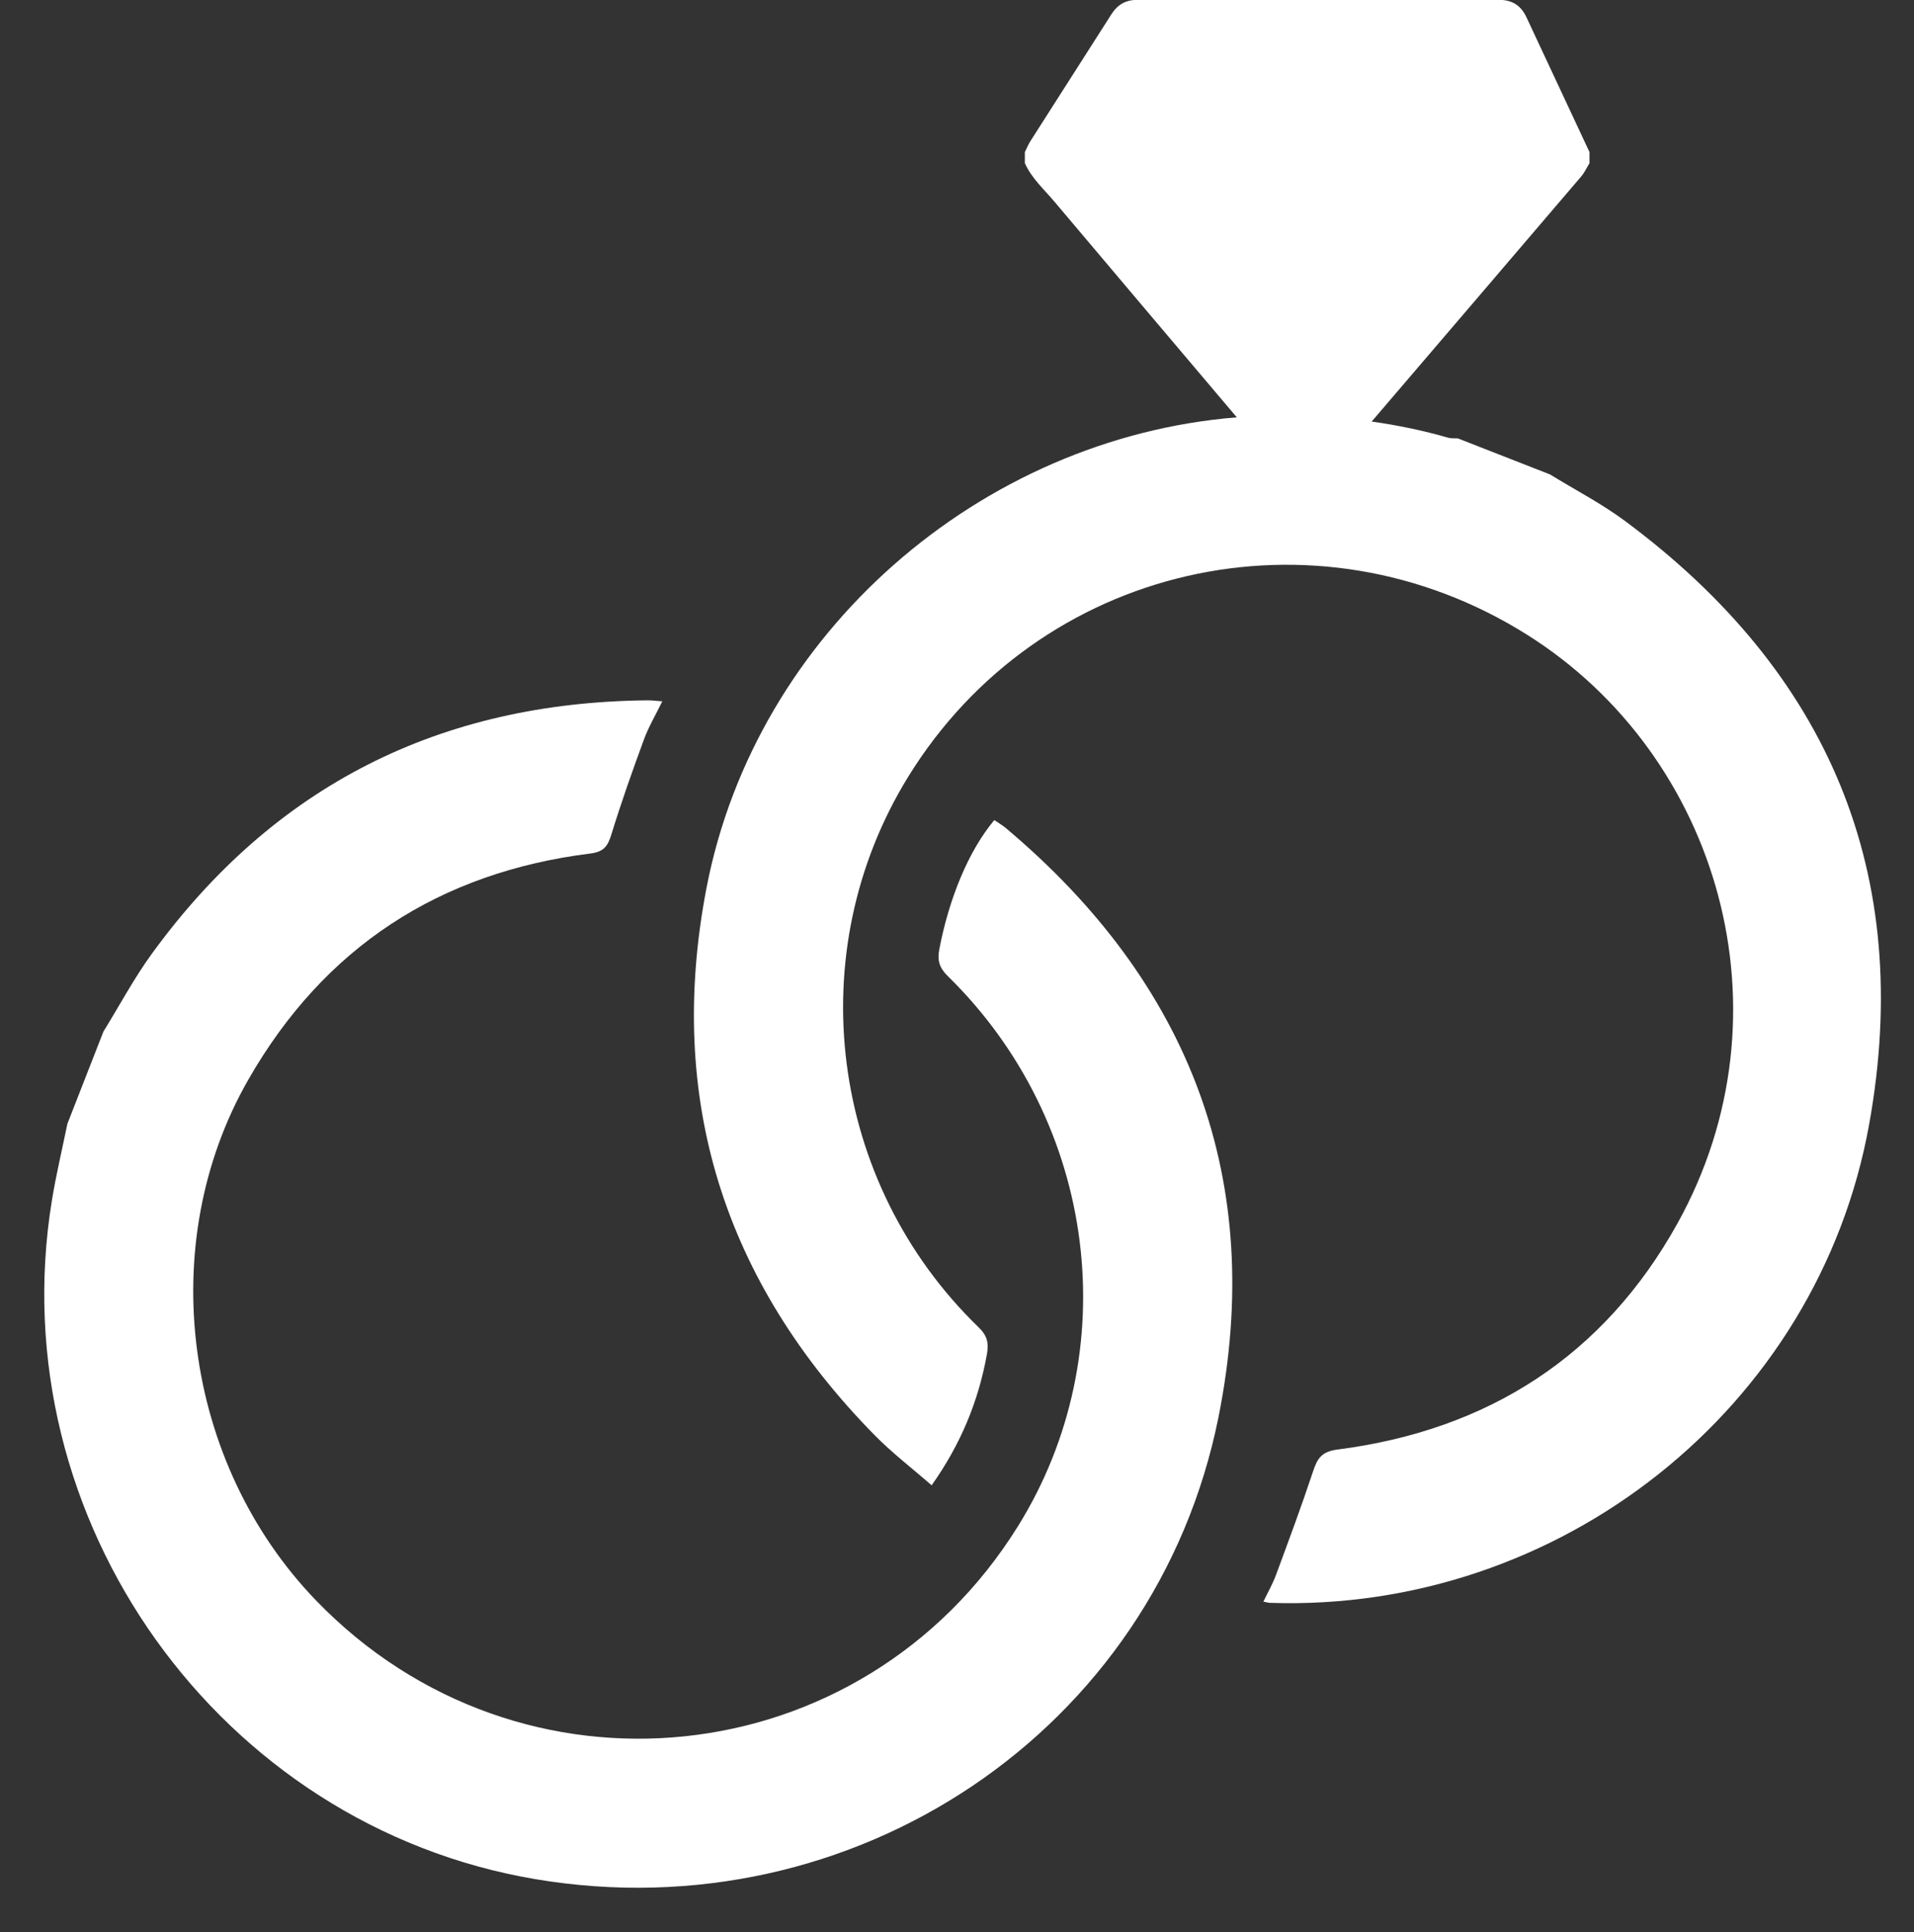
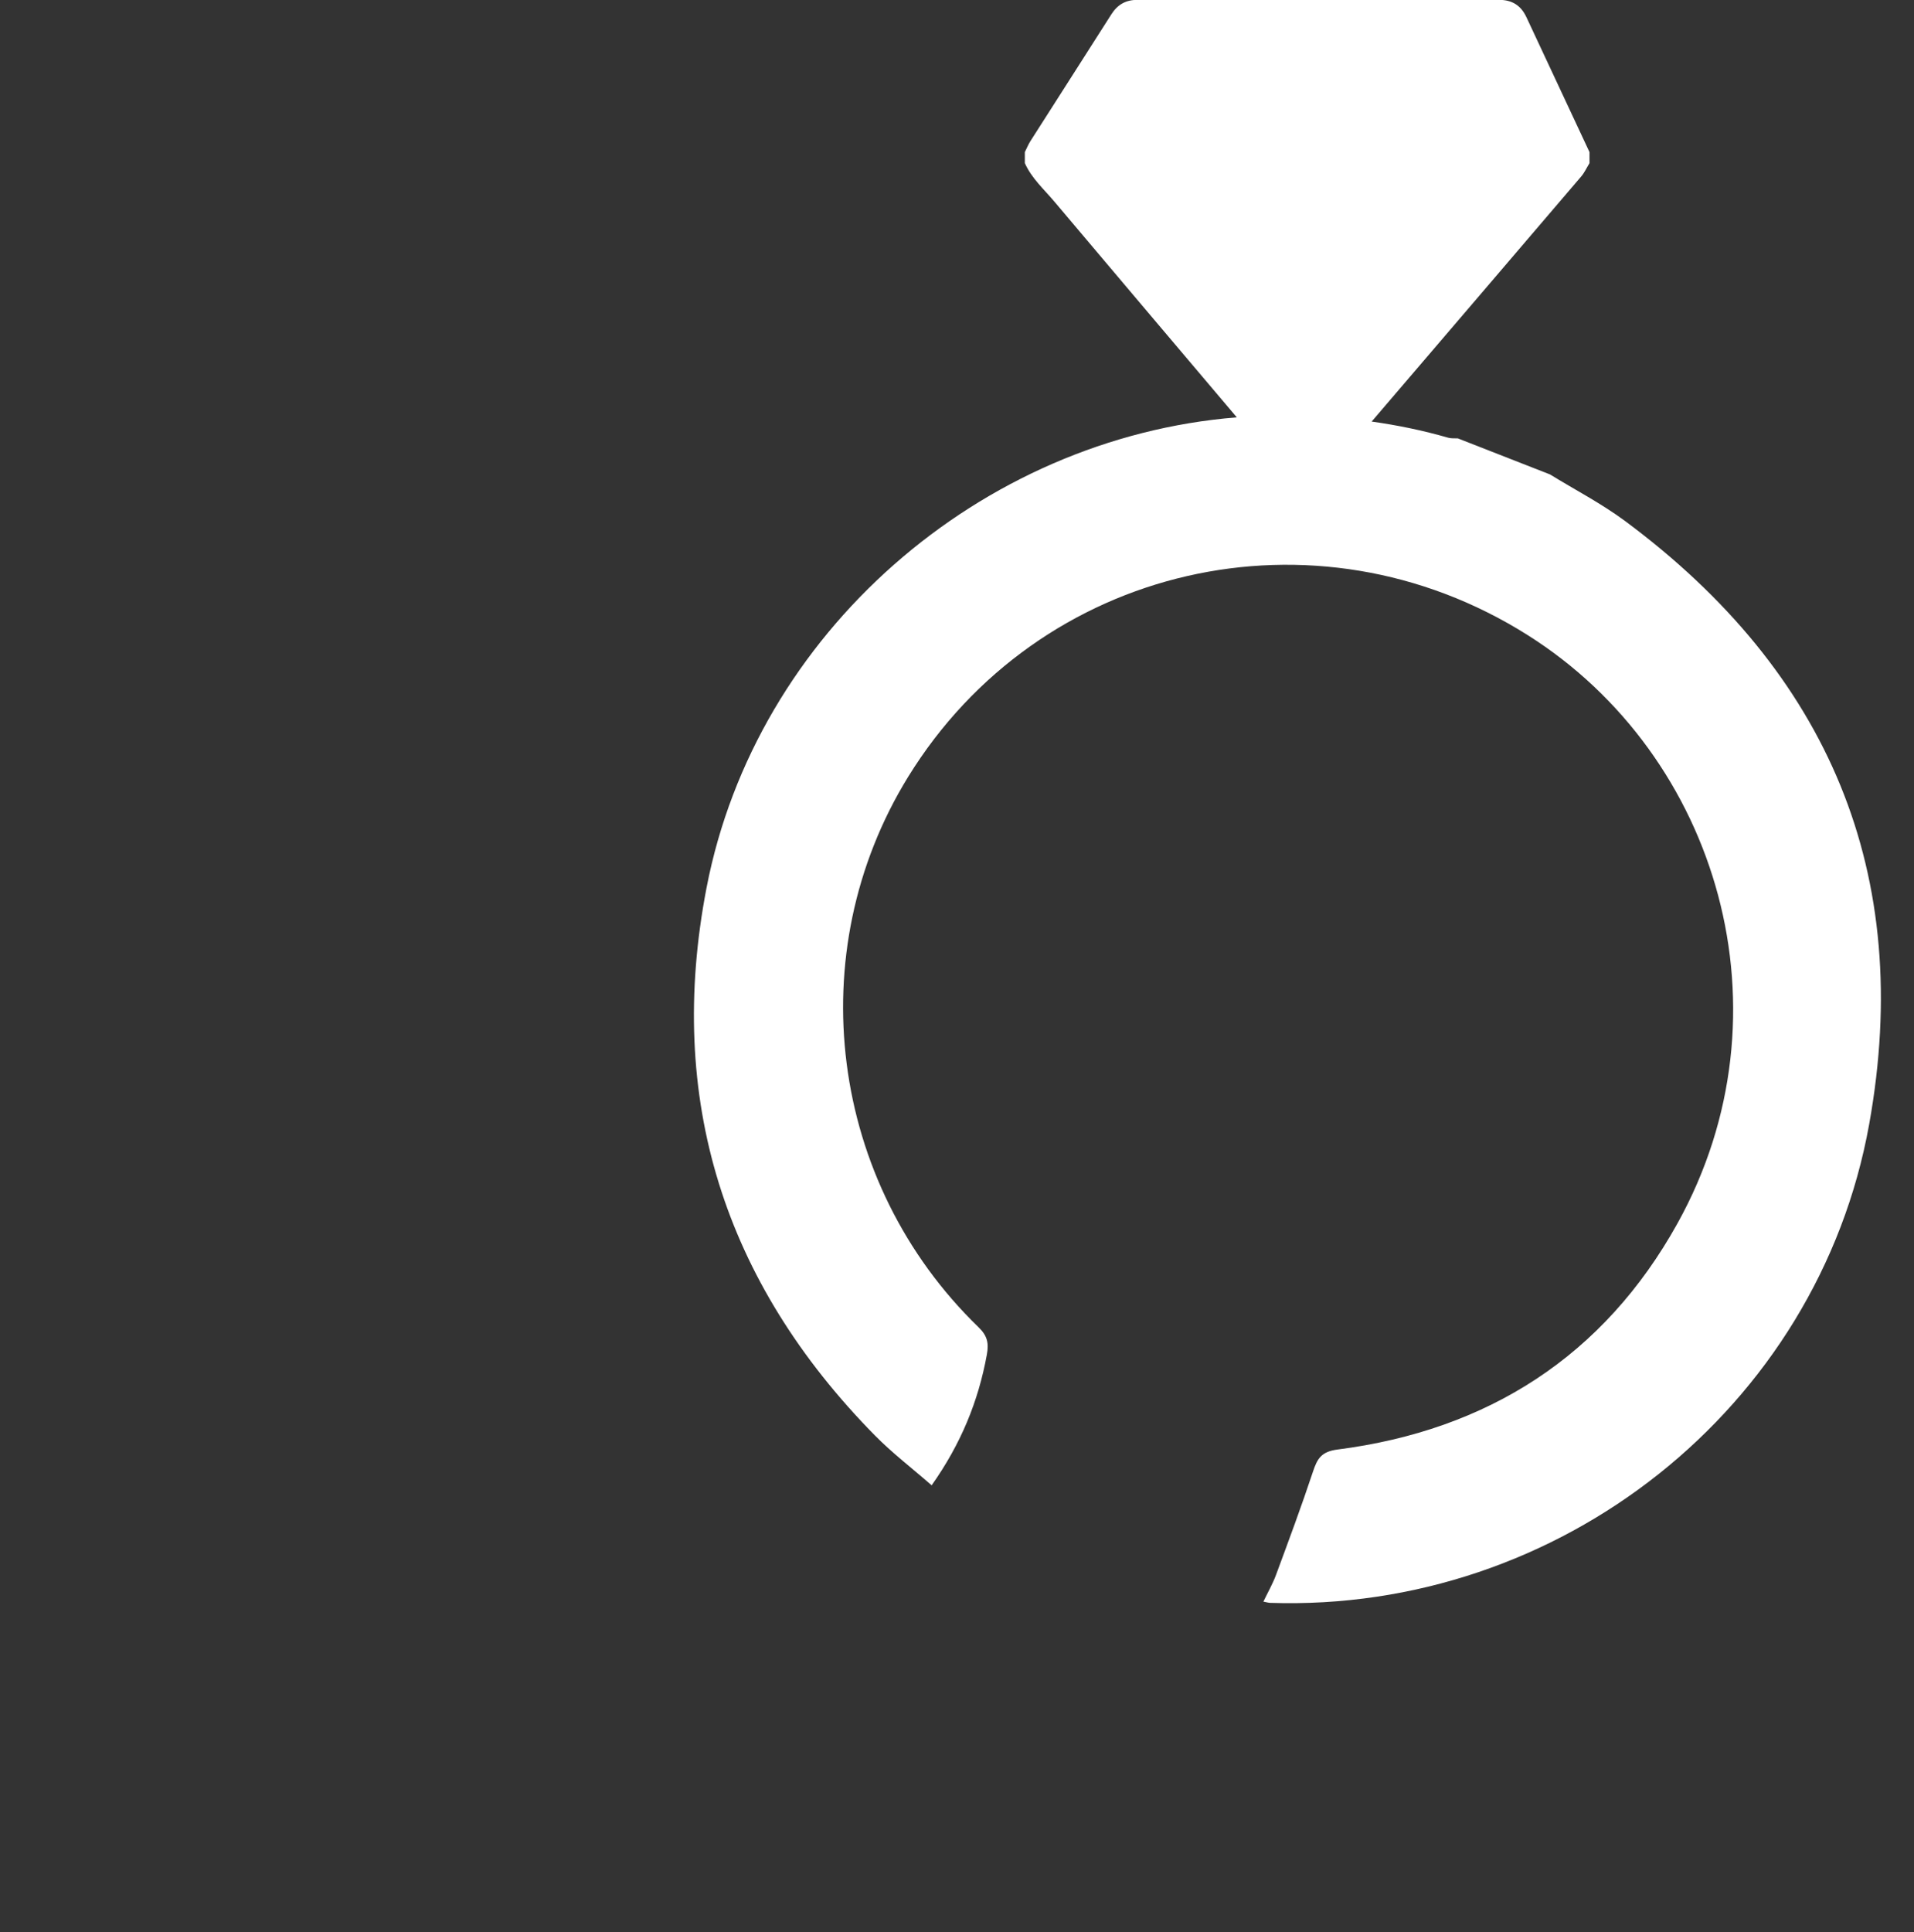
<svg xmlns="http://www.w3.org/2000/svg" fill="#000000" height="173.2" preserveAspectRatio="xMidYMid meet" version="1" viewBox="13.7 15.4 171.6 173.2" width="171.6" zoomAndPan="magnify">
  <rect x="13.7" y="15.4" width="171.6" height="173.2" fill="#333333" stroke="none" />
  <g fill="#ffffff" id="change1_1">
    <path d="M 159.395 62.102 C 157.281 60.535 154.914 59.309 152.664 57.926 C 149.91 56.848 147.156 55.773 144.402 54.695 C 144.113 54.68 143.812 54.715 143.543 54.637 C 141.277 53.984 138.988 53.512 136.676 53.188 C 142.941 45.867 149.207 38.547 155.465 31.215 C 155.766 30.863 155.961 30.422 156.207 30.023 C 156.207 29.691 156.207 29.363 156.207 29.035 C 154.32 25.004 152.43 20.973 150.551 16.941 C 150.059 15.887 149.266 15.387 148.094 15.387 C 137.289 15.398 126.484 15.398 115.68 15.387 C 114.637 15.387 113.895 15.809 113.344 16.676 C 110.926 20.48 108.488 24.273 106.066 28.074 C 105.879 28.379 105.742 28.715 105.582 29.035 C 105.582 29.363 105.582 29.691 105.582 30.023 C 106.191 31.387 107.305 32.371 108.238 33.48 C 113.68 39.934 119.133 46.367 124.586 52.809 C 101.621 54.656 81.461 72.094 77.047 94.969 C 73.395 113.898 78.605 130.301 92.113 144.043 C 93.676 145.633 95.461 146.996 97.227 148.539 C 99.852 144.828 101.414 141.008 102.176 136.828 C 102.363 135.805 102.227 135.141 101.441 134.379 C 88.031 121.402 85.41 100.801 95.117 85.039 C 106.848 65.996 131.605 60.305 150.656 72.324 C 167.828 83.156 174.566 106.188 164.102 125.047 C 157.496 136.953 147.094 143.602 133.613 145.332 C 132.172 145.516 131.801 146.145 131.418 147.305 C 130.383 150.422 129.234 153.508 128.094 156.59 C 127.797 157.387 127.367 158.137 126.969 158.965 C 127.266 159.02 127.406 159.066 127.547 159.074 C 153.465 159.949 176.688 141.707 181.281 116.172 C 185.316 93.758 177.672 75.664 159.395 62.102" fill="inherit" />
-     <path d="M 103.863 89.613 C 103.543 89.348 103.176 89.137 102.844 88.91 C 100.547 91.656 98.801 95.879 97.918 100.465 C 97.719 101.484 97.91 102.148 98.68 102.902 C 112.09 116.023 114.684 136.621 104.941 152.246 C 91.012 174.586 60.316 177.805 42.027 158.852 C 30.137 146.527 27.52 126.918 35.961 112.18 C 42.754 100.316 53.078 93.602 66.625 91.906 C 67.863 91.754 68.195 91.227 68.52 90.176 C 69.402 87.312 70.402 84.484 71.438 81.672 C 71.855 80.535 72.488 79.477 73.078 78.266 C 72.527 78.227 72.145 78.172 71.762 78.176 C 53.168 78.348 38.277 85.805 27.32 100.883 C 25.711 103.094 24.414 105.535 22.973 107.867 C 21.895 110.621 20.82 113.379 19.742 116.133 C 19.273 118.43 18.723 120.719 18.348 123.031 C 13.703 151.57 33.344 179.082 61.738 183.848 C 90.184 188.625 117.312 170.566 122.949 142.402 C 127.184 121.227 120.426 103.523 103.863 89.613" fill="inherit" />
  </g>
</svg>